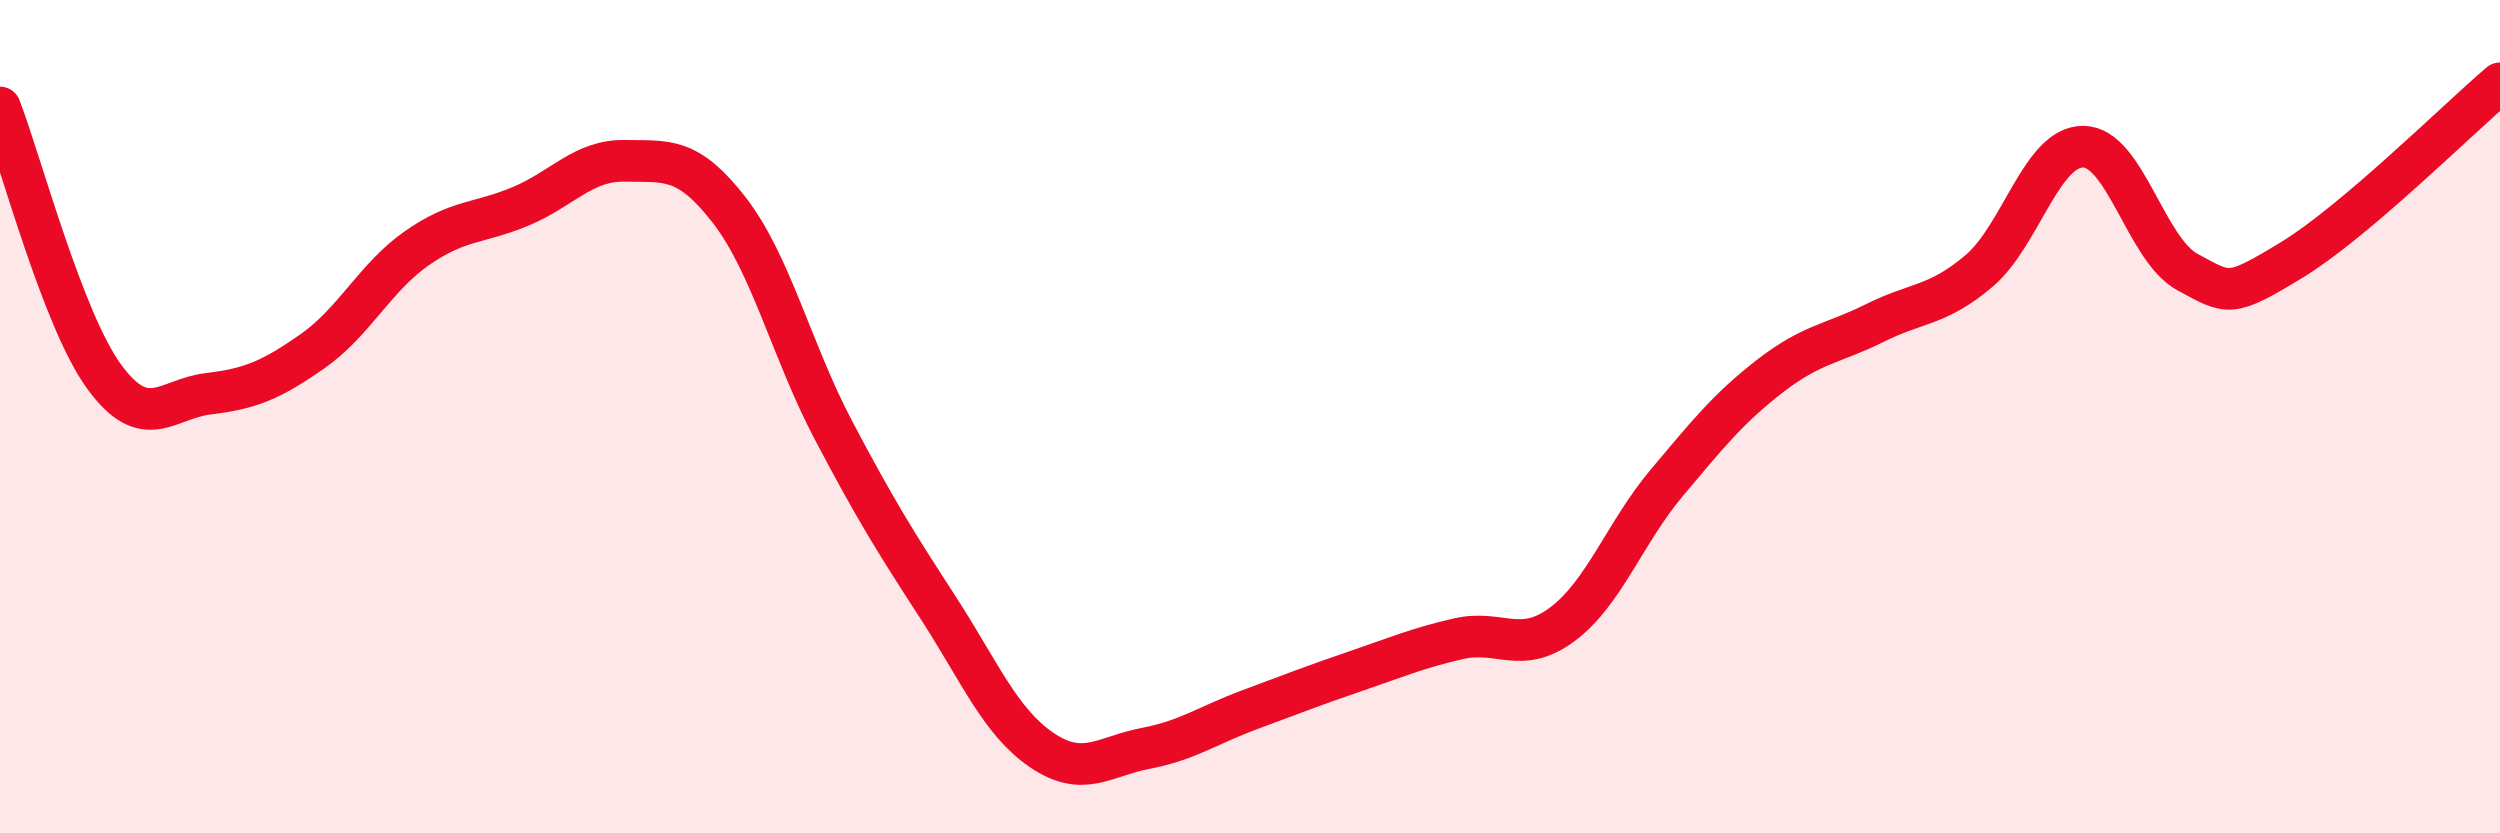
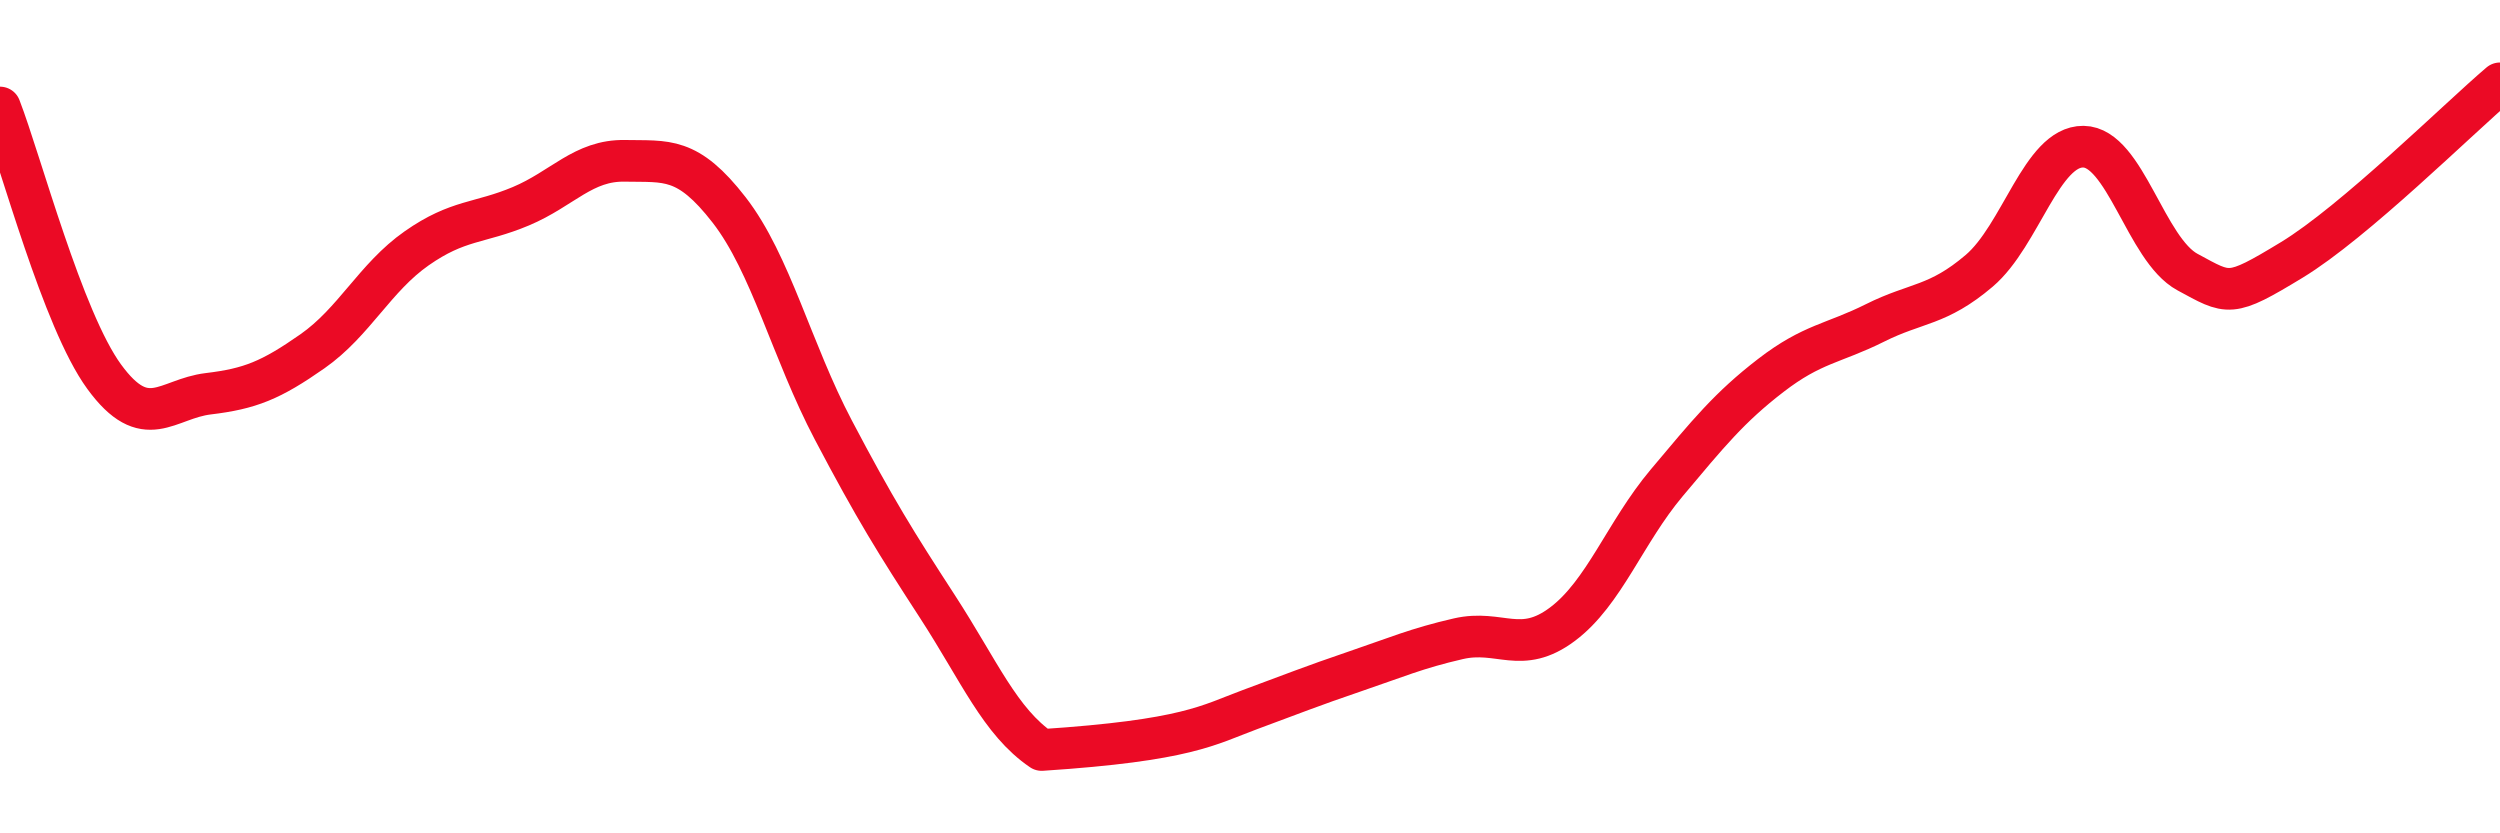
<svg xmlns="http://www.w3.org/2000/svg" width="60" height="20" viewBox="0 0 60 20">
-   <path d="M 0,2.58 C 0.5,3.87 1.5,7.67 2.5,9.04 C 3.5,10.41 4,9.57 5,9.45 C 6,9.33 6.5,9.13 7.5,8.43 C 8.5,7.73 9,6.66 10,5.96 C 11,5.26 11.5,5.37 12.5,4.95 C 13.5,4.53 14,3.84 15,3.86 C 16,3.88 16.5,3.75 17.5,5.04 C 18.5,6.33 19,8.42 20,10.32 C 21,12.22 21.5,13.02 22.5,14.56 C 23.5,16.1 24,17.32 25,18 C 26,18.68 26.5,18.15 27.5,17.96 C 28.5,17.77 29,17.4 30,17.03 C 31,16.66 31.5,16.46 32.5,16.12 C 33.5,15.78 34,15.56 35,15.33 C 36,15.1 36.5,15.73 37.5,14.98 C 38.5,14.23 39,12.78 40,11.59 C 41,10.4 41.5,9.78 42.5,9.01 C 43.5,8.24 44,8.25 45,7.75 C 46,7.25 46.5,7.35 47.5,6.5 C 48.5,5.65 49,3.51 50,3.52 C 51,3.53 51.5,5.99 52.5,6.53 C 53.5,7.07 53.5,7.15 55,6.24 C 56.5,5.33 59,2.85 60,2L60 20L0 20Z" fill="#EB0A25" opacity="0.1" stroke-linecap="round" stroke-linejoin="round" />
-   <path d="M 0,2.58 C 0.5,3.87 1.5,7.67 2.5,9.04 C 3.5,10.41 4,9.57 5,9.45 C 6,9.33 6.5,9.13 7.5,8.43 C 8.5,7.73 9,6.66 10,5.96 C 11,5.26 11.5,5.37 12.5,4.95 C 13.5,4.53 14,3.84 15,3.86 C 16,3.88 16.5,3.75 17.5,5.04 C 18.5,6.33 19,8.42 20,10.32 C 21,12.22 21.5,13.02 22.5,14.56 C 23.5,16.1 24,17.32 25,18 C 26,18.68 26.5,18.15 27.5,17.96 C 28.5,17.77 29,17.4 30,17.03 C 31,16.66 31.5,16.46 32.5,16.12 C 33.5,15.78 34,15.56 35,15.33 C 36,15.1 36.5,15.73 37.5,14.98 C 38.5,14.23 39,12.78 40,11.59 C 41,10.4 41.5,9.78 42.5,9.01 C 43.5,8.24 44,8.25 45,7.75 C 46,7.25 46.5,7.35 47.5,6.5 C 48.5,5.65 49,3.51 50,3.52 C 51,3.53 51.5,5.99 52.5,6.53 C 53.5,7.07 53.5,7.15 55,6.24 C 56.5,5.33 59,2.85 60,2" stroke="#EB0A25" stroke-width="1" fill="none" stroke-linecap="round" stroke-linejoin="round" />
+   <path d="M 0,2.58 C 0.5,3.87 1.5,7.67 2.5,9.04 C 3.5,10.41 4,9.57 5,9.45 C 6,9.33 6.5,9.13 7.5,8.43 C 8.5,7.73 9,6.66 10,5.96 C 11,5.26 11.5,5.37 12.5,4.95 C 13.5,4.53 14,3.84 15,3.86 C 16,3.88 16.5,3.75 17.5,5.04 C 18.5,6.33 19,8.42 20,10.32 C 21,12.22 21.5,13.02 22.5,14.56 C 23.5,16.1 24,17.32 25,18 C 28.5,17.77 29,17.4 30,17.03 C 31,16.66 31.5,16.46 32.5,16.12 C 33.5,15.78 34,15.56 35,15.33 C 36,15.1 36.5,15.73 37.5,14.98 C 38.5,14.23 39,12.78 40,11.59 C 41,10.4 41.5,9.78 42.5,9.01 C 43.5,8.24 44,8.25 45,7.75 C 46,7.25 46.5,7.35 47.5,6.5 C 48.5,5.65 49,3.51 50,3.52 C 51,3.53 51.5,5.99 52.5,6.53 C 53.5,7.07 53.5,7.15 55,6.24 C 56.5,5.33 59,2.85 60,2" stroke="#EB0A25" stroke-width="1" fill="none" stroke-linecap="round" stroke-linejoin="round" />
</svg>